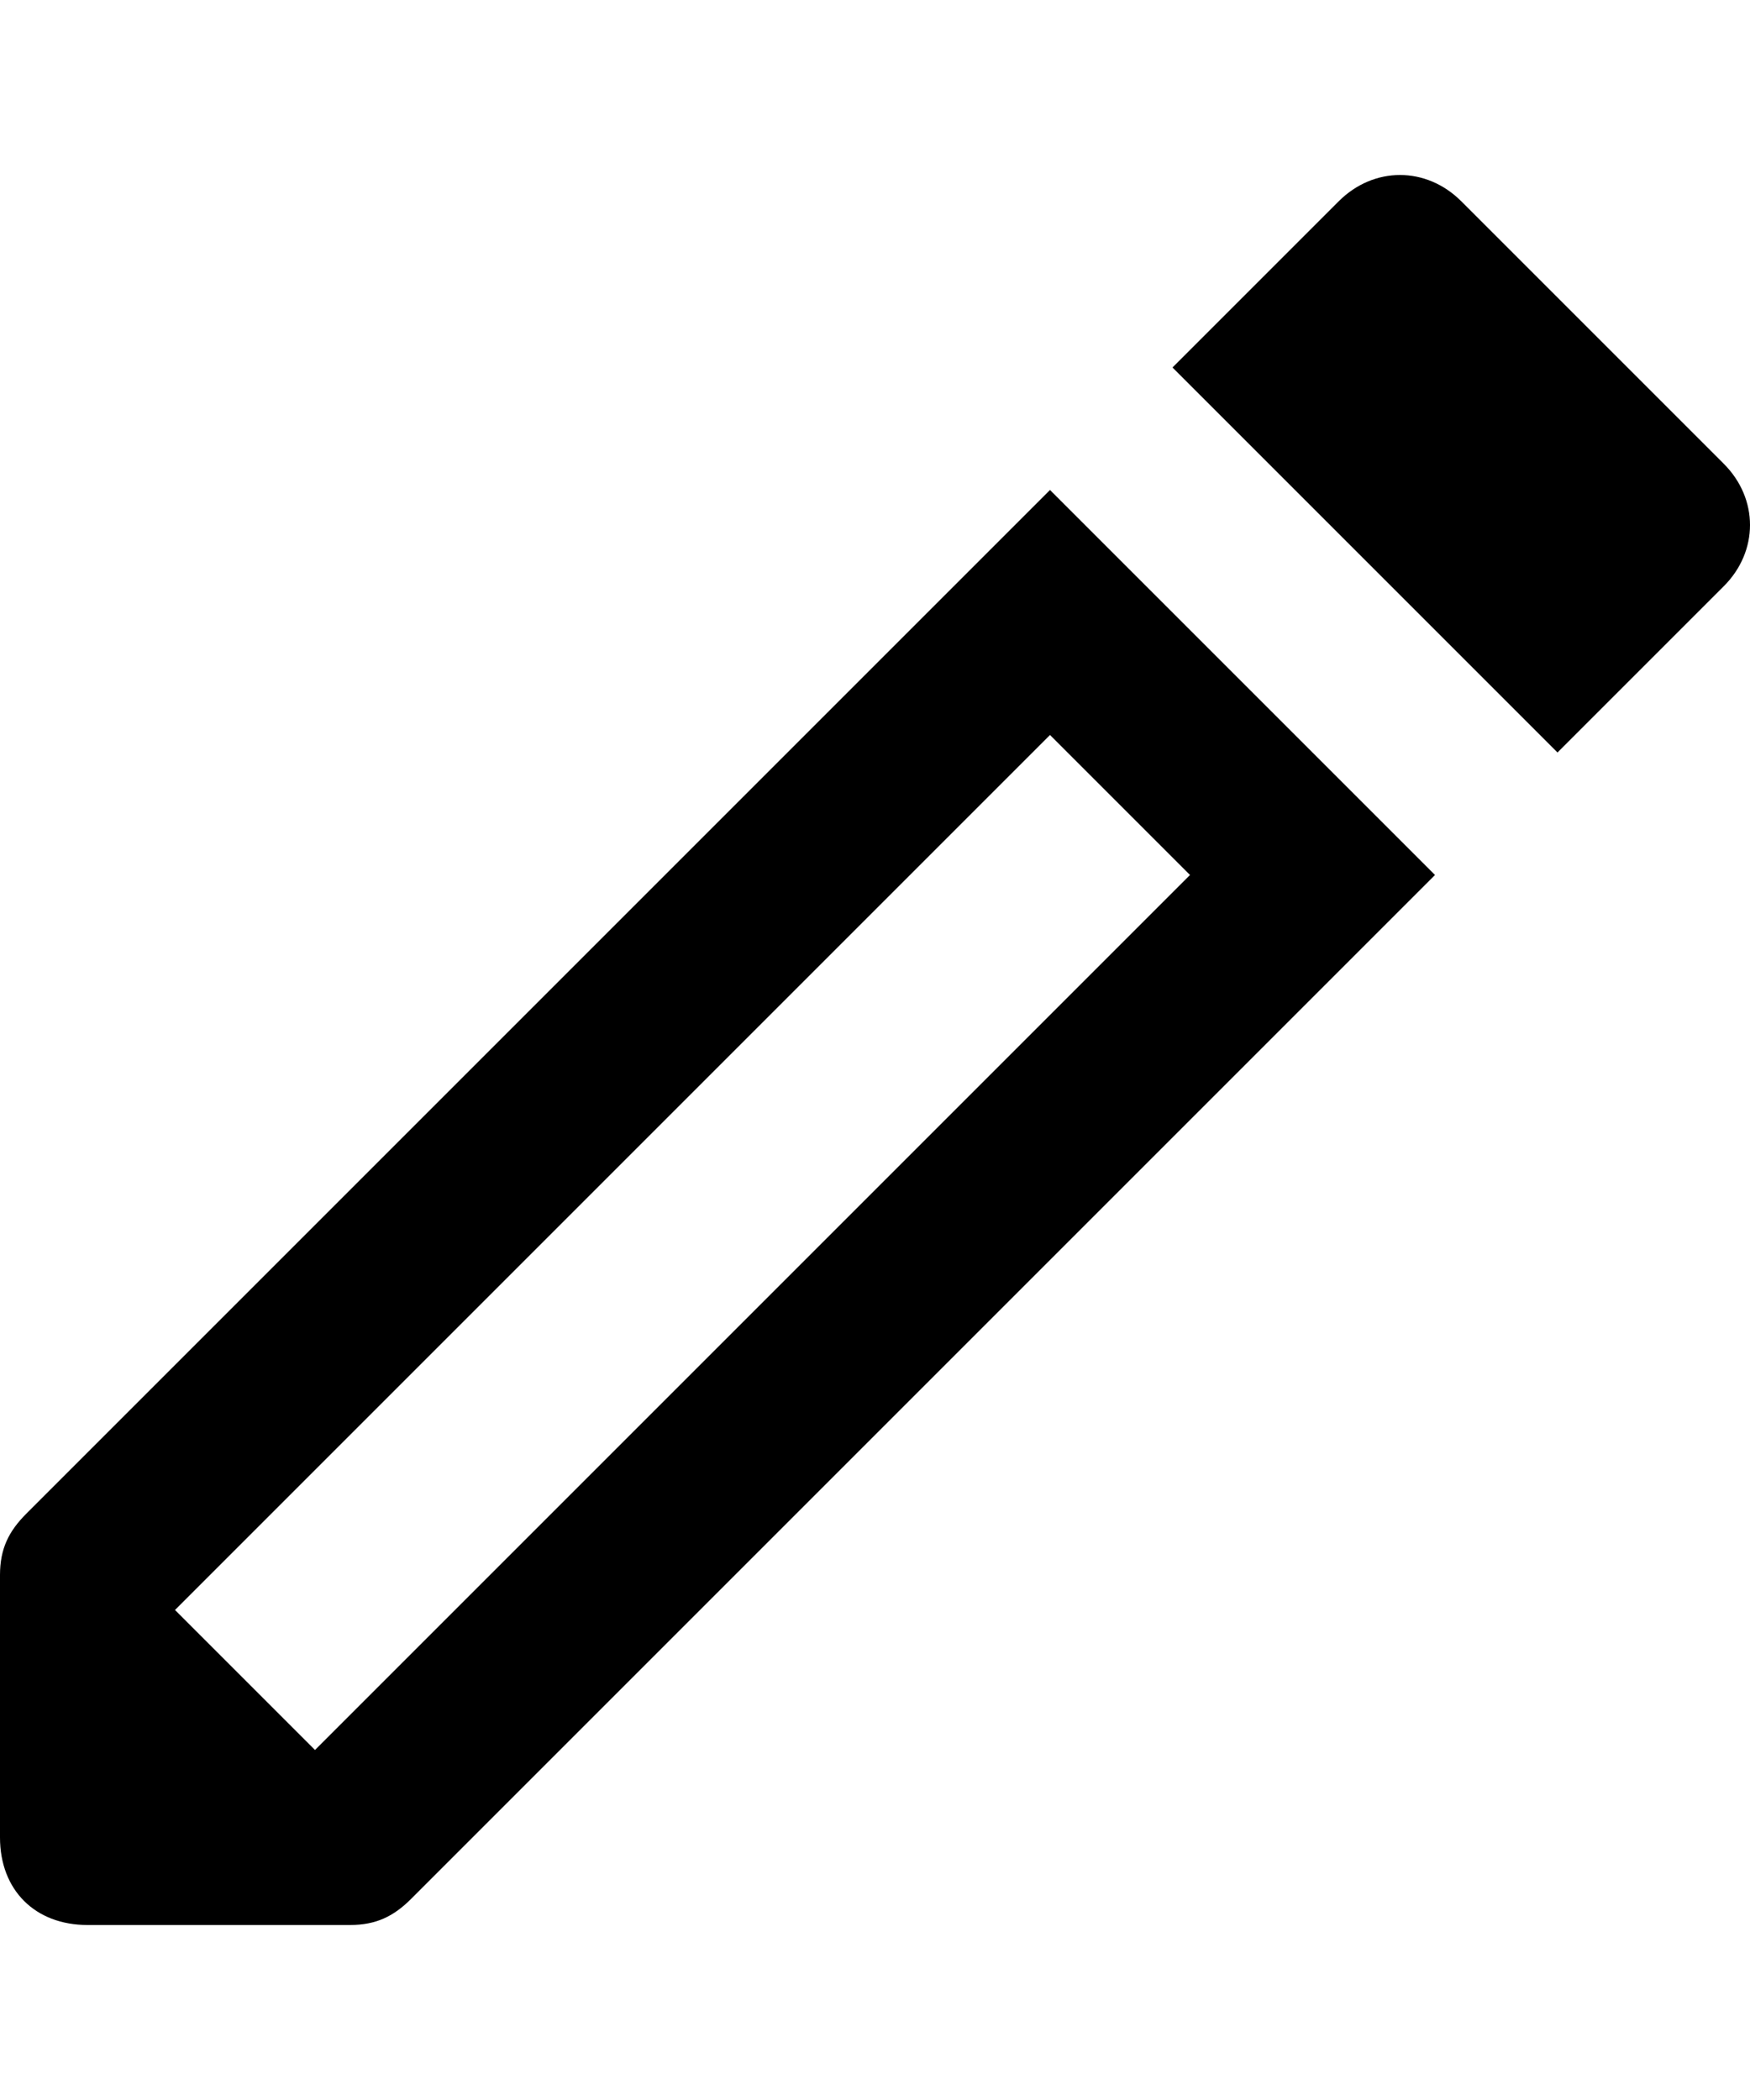
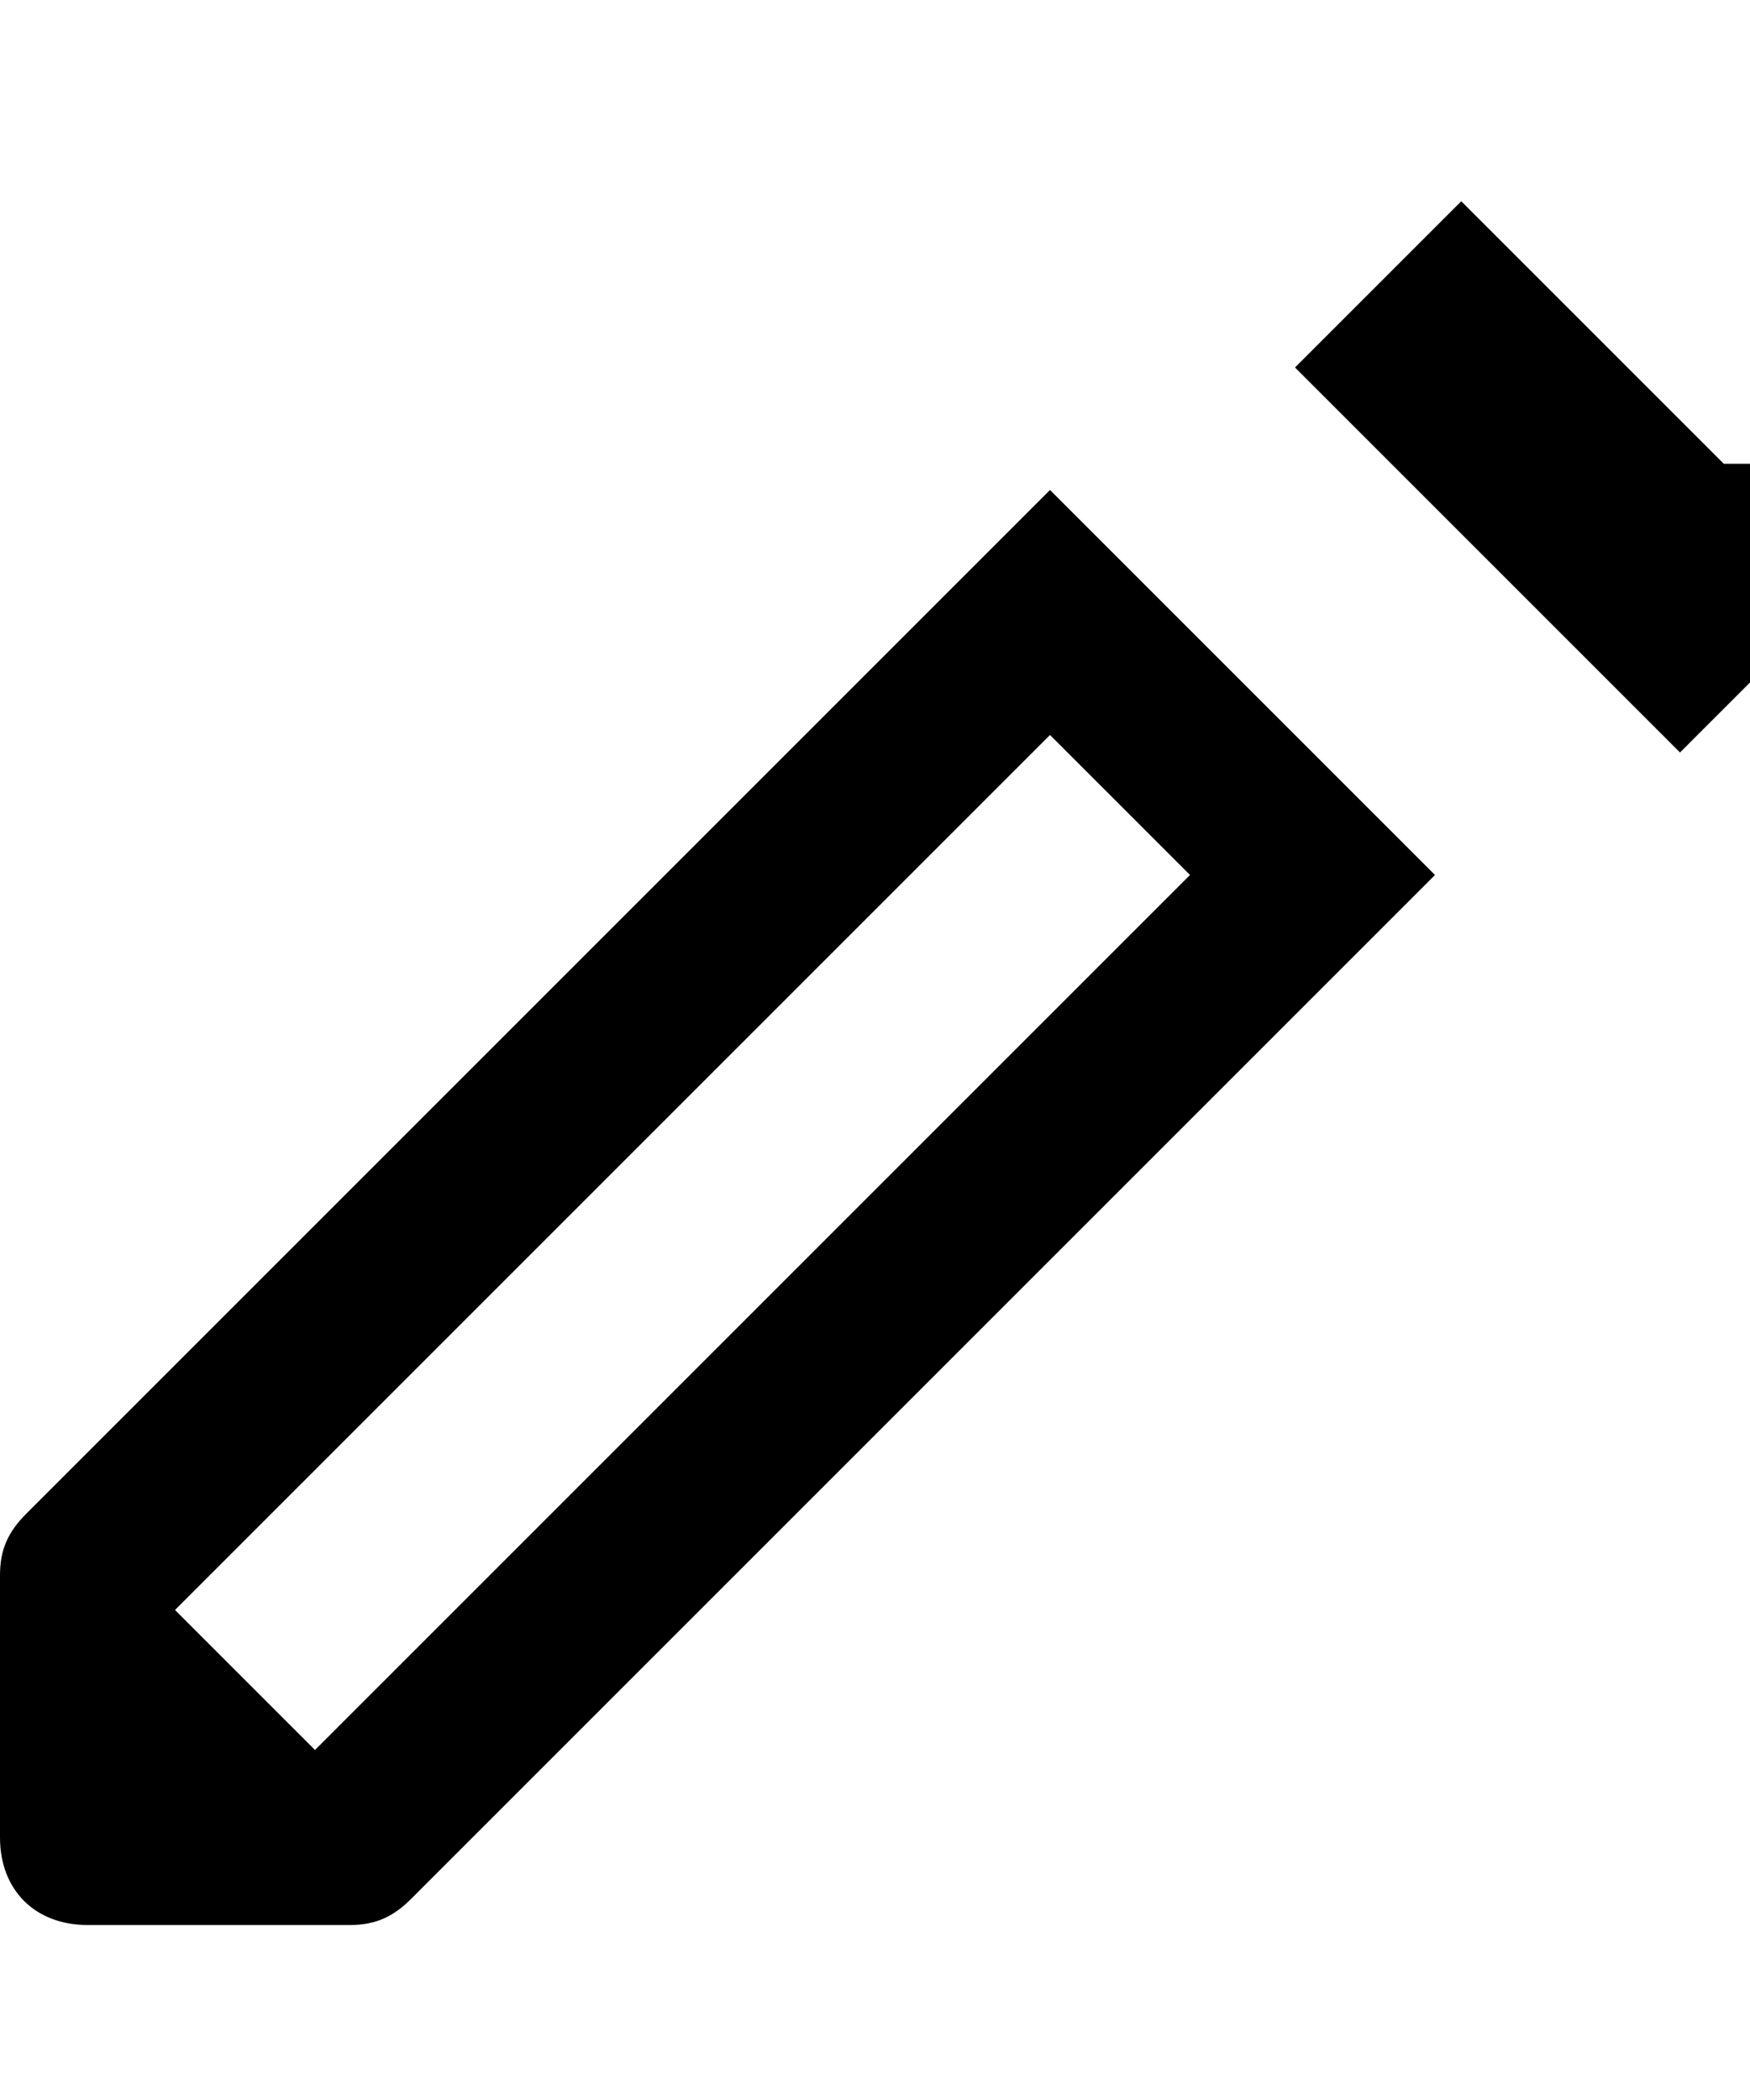
<svg xmlns="http://www.w3.org/2000/svg" viewBox="0 0 20 24" fill="currentColor">
-   <path d="M12 5.6L.3 17.3c-.2.2-.3.4-.3.7v3c0 .6.4 1 1 1h3c.3 0 .5-.1.7-.3L16.4 10 12 5.6zM3.6 20L2 18.4l10-10 1.6 1.6-10 10zM19.7 5.3l-3-3c-.4-.4-1-.4-1.4 0l-1.9 1.9 4.4 4.4 1.9-1.9c.4-.4.4-1 0-1.4z" />
+   <path d="M12 5.6L.3 17.3c-.2.2-.3.4-.3.7v3c0 .6.4 1 1 1h3c.3 0 .5-.1.7-.3L16.4 10 12 5.6zM3.6 20L2 18.4l10-10 1.6 1.6-10 10zM19.7 5.3l-3-3l-1.9 1.9 4.4 4.4 1.9-1.9c.4-.4.4-1 0-1.4z" />
</svg>